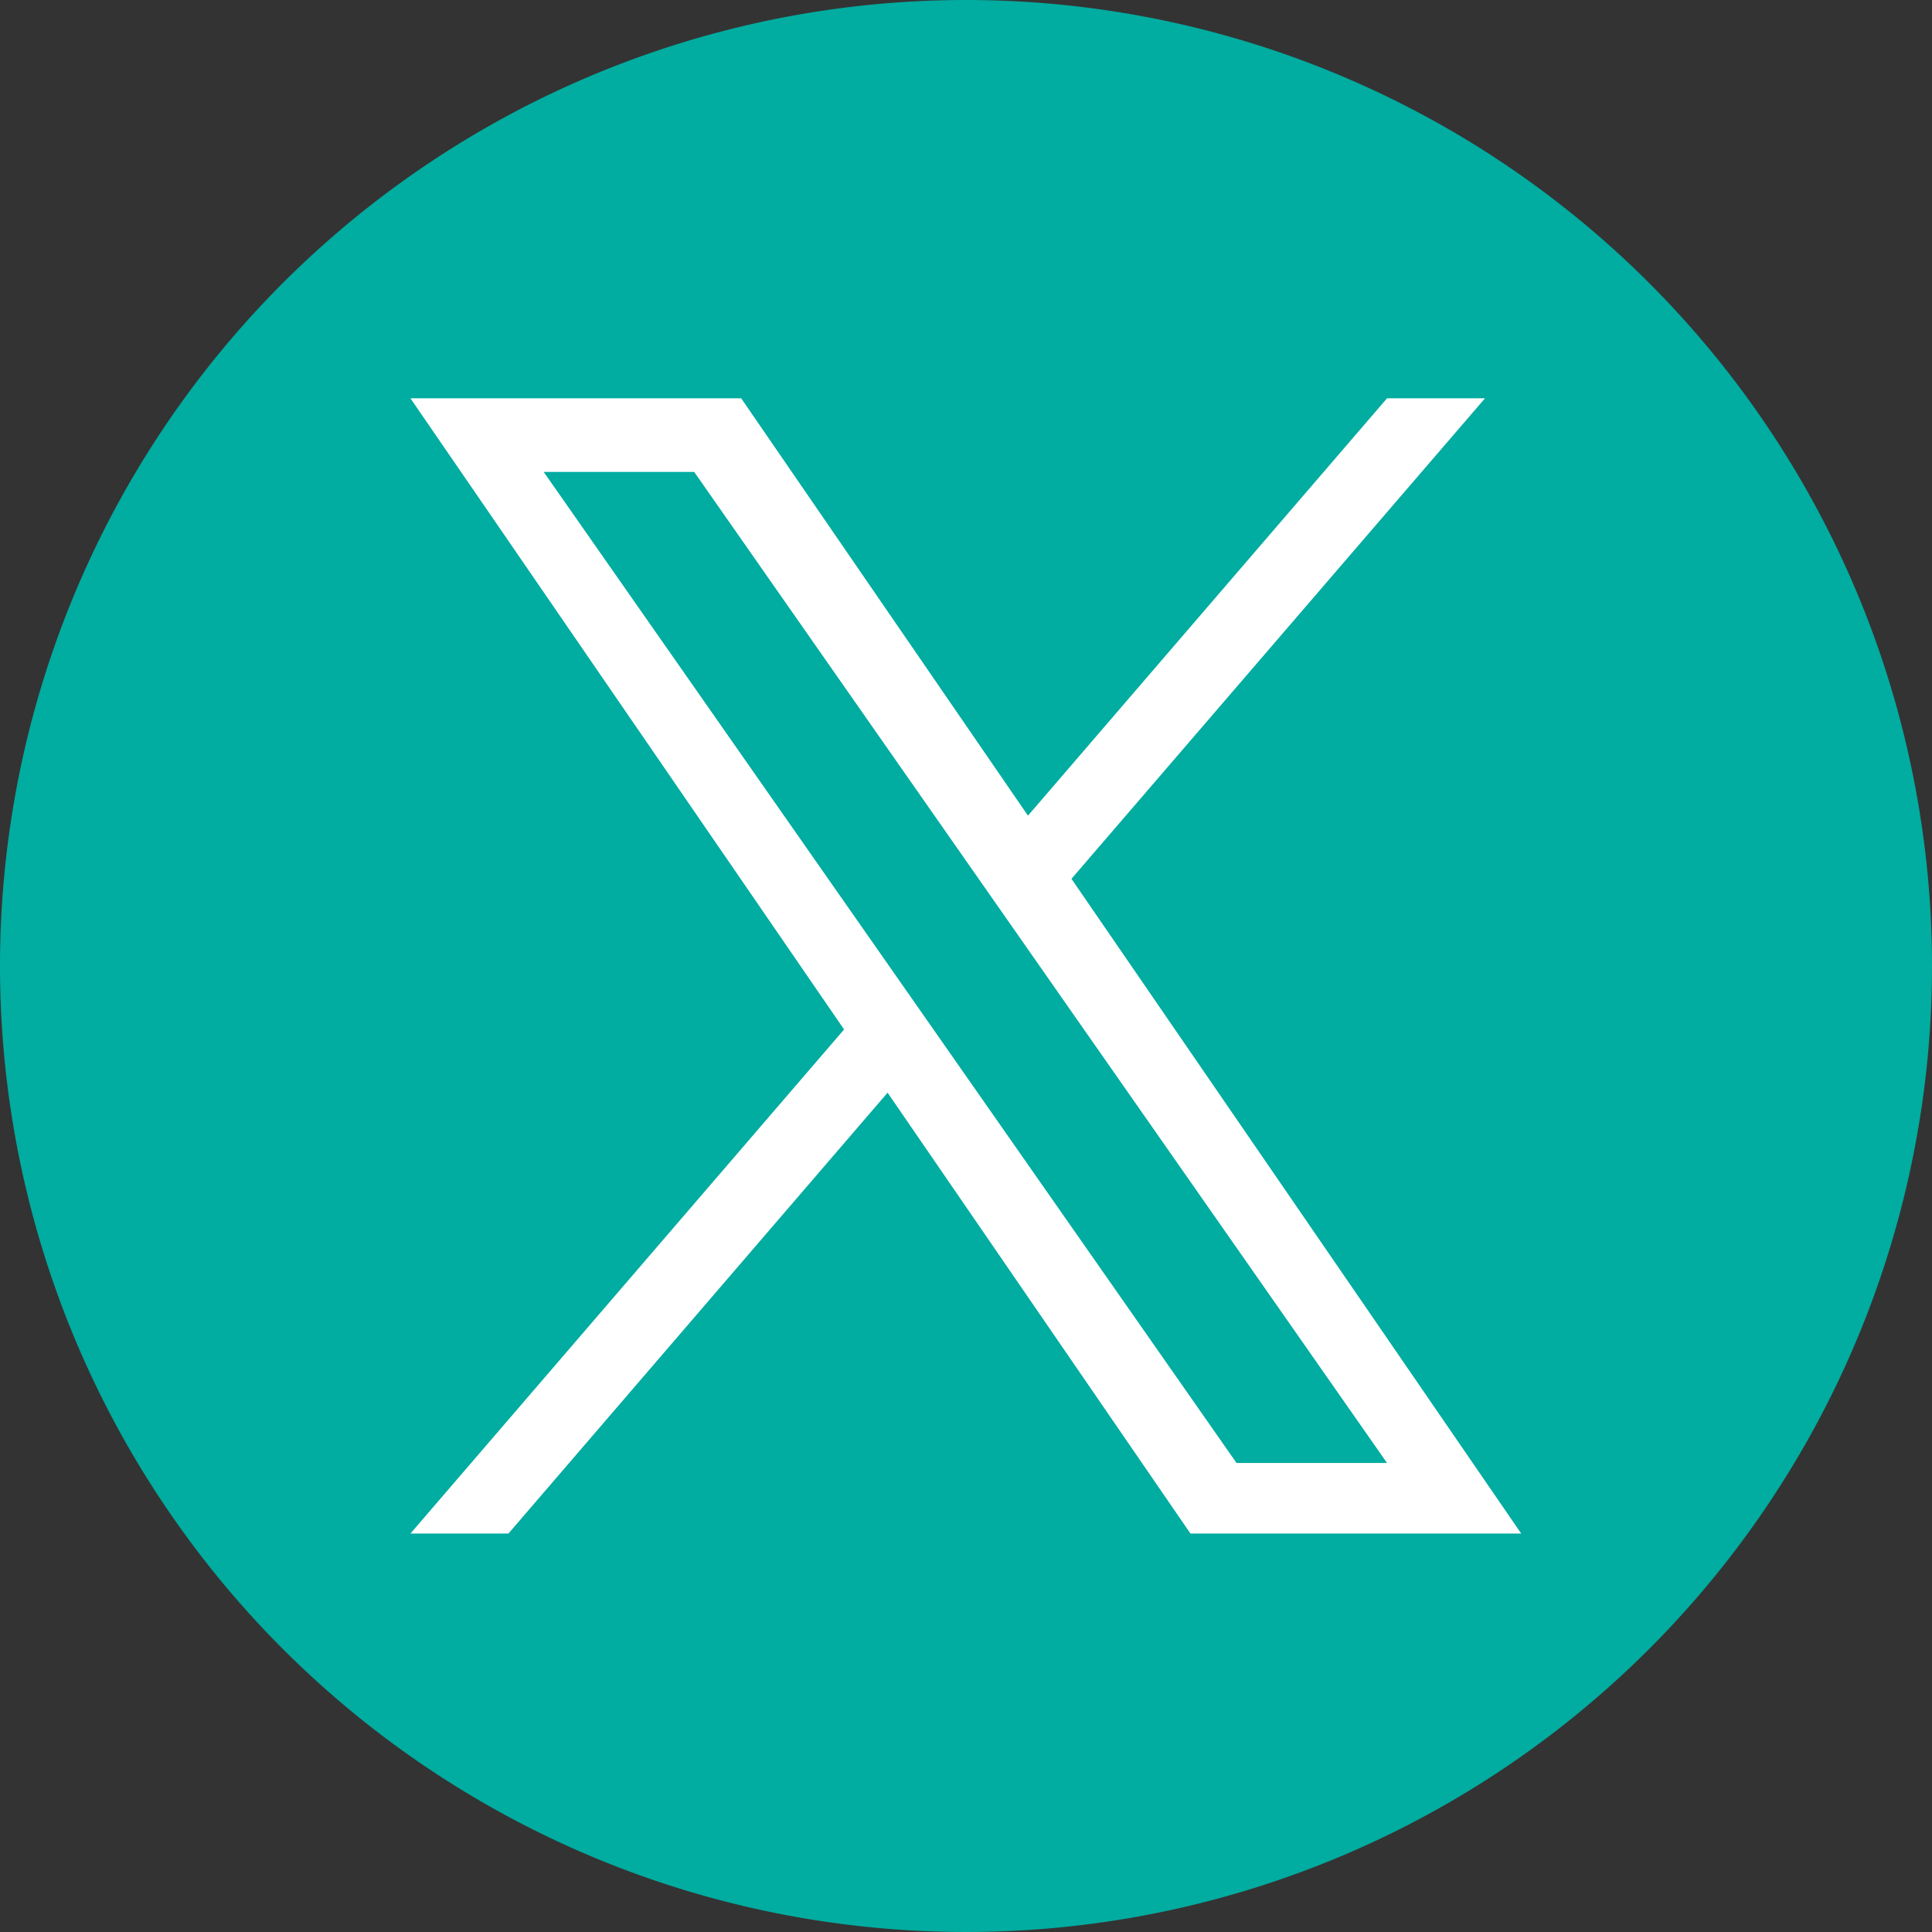
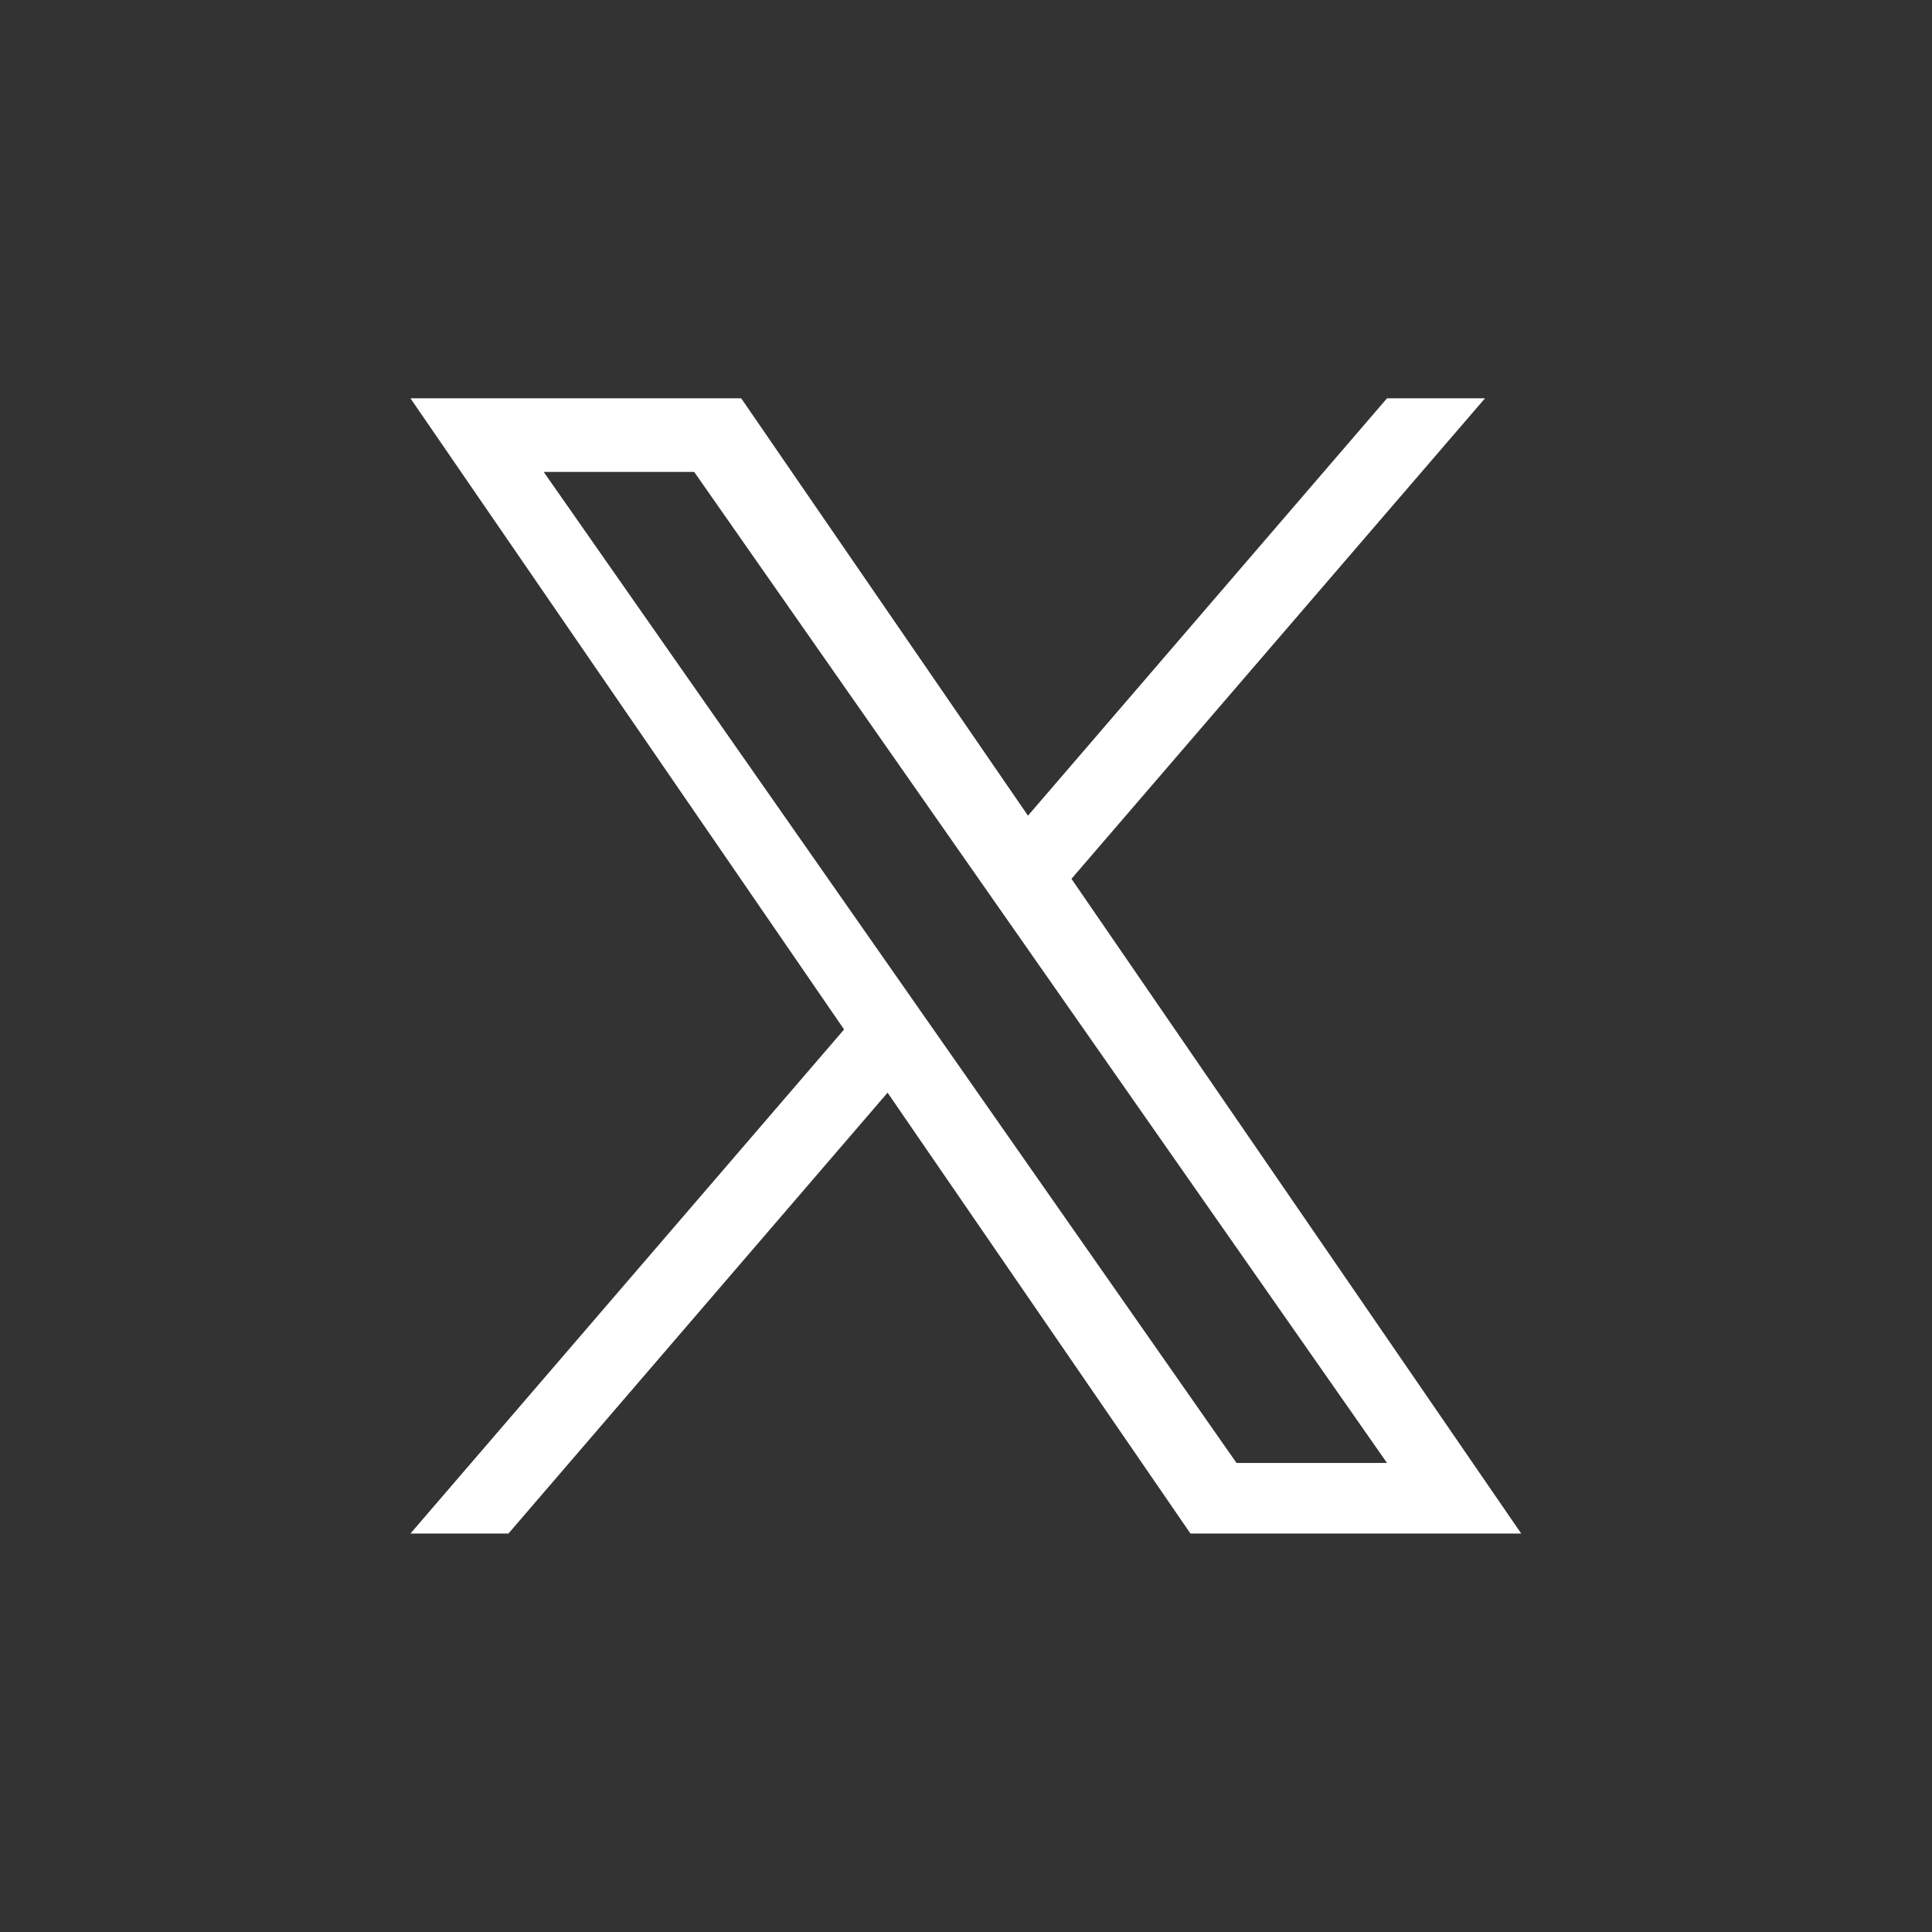
<svg xmlns="http://www.w3.org/2000/svg" id="twitter" width="39" height="39" viewBox="0 0 39 39">
  <rect x="0" y="0" width="39" height="39" fill="#333333" stroke="none" />
-   <path id="Path_345" data-name="Path 345" d="M19.5,0A19.5,19.5,0,1,0,39,19.5,19.5,19.5,0,0,0,19.5,0Z" fill="#01aca0" />
  <path id="Path_346" data-name="Path 346" d="M274.1,262.4l8.348-9.7h-1.978l-7.248,8.425-5.789-8.425h-6.677l8.754,12.741-8.754,10.176h1.978l7.654-8.9,6.114,8.9h6.677L274.1,262.4Zm-10.654-8.214h3.038l13.986,20.006h-3.038Z" transform="translate(-252.471 -244.66)" fill="#fff" />
</svg>